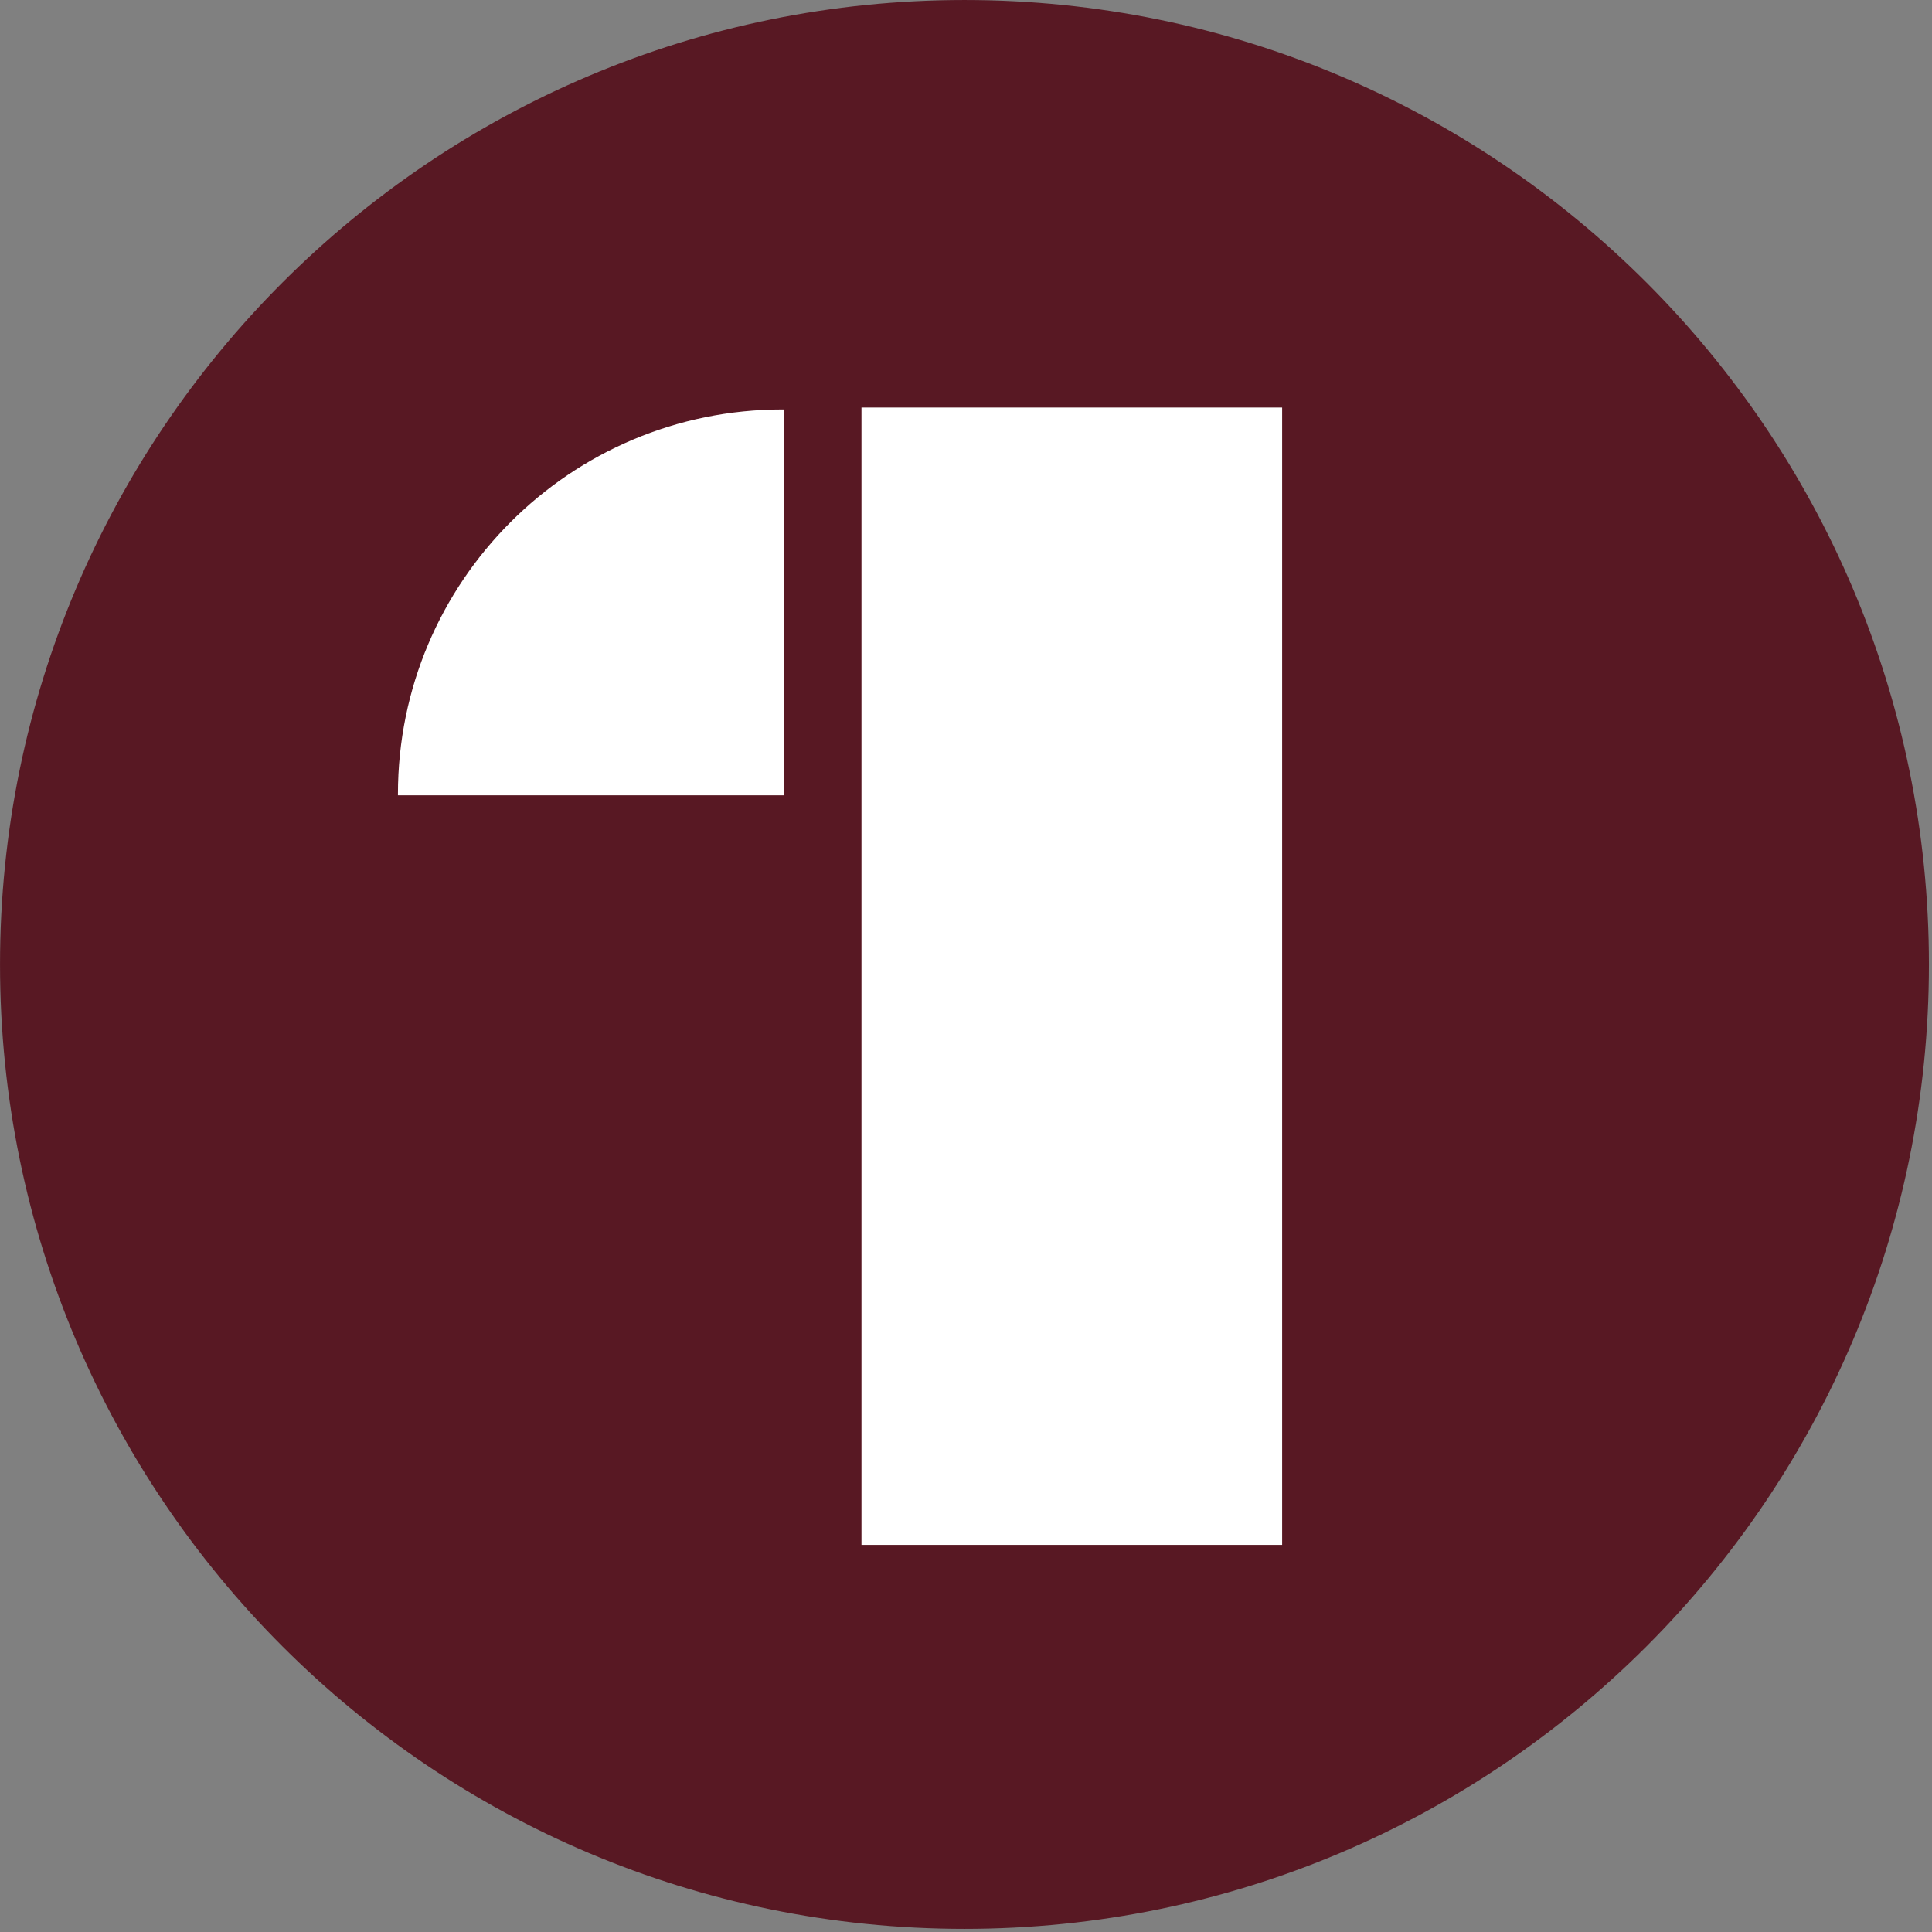
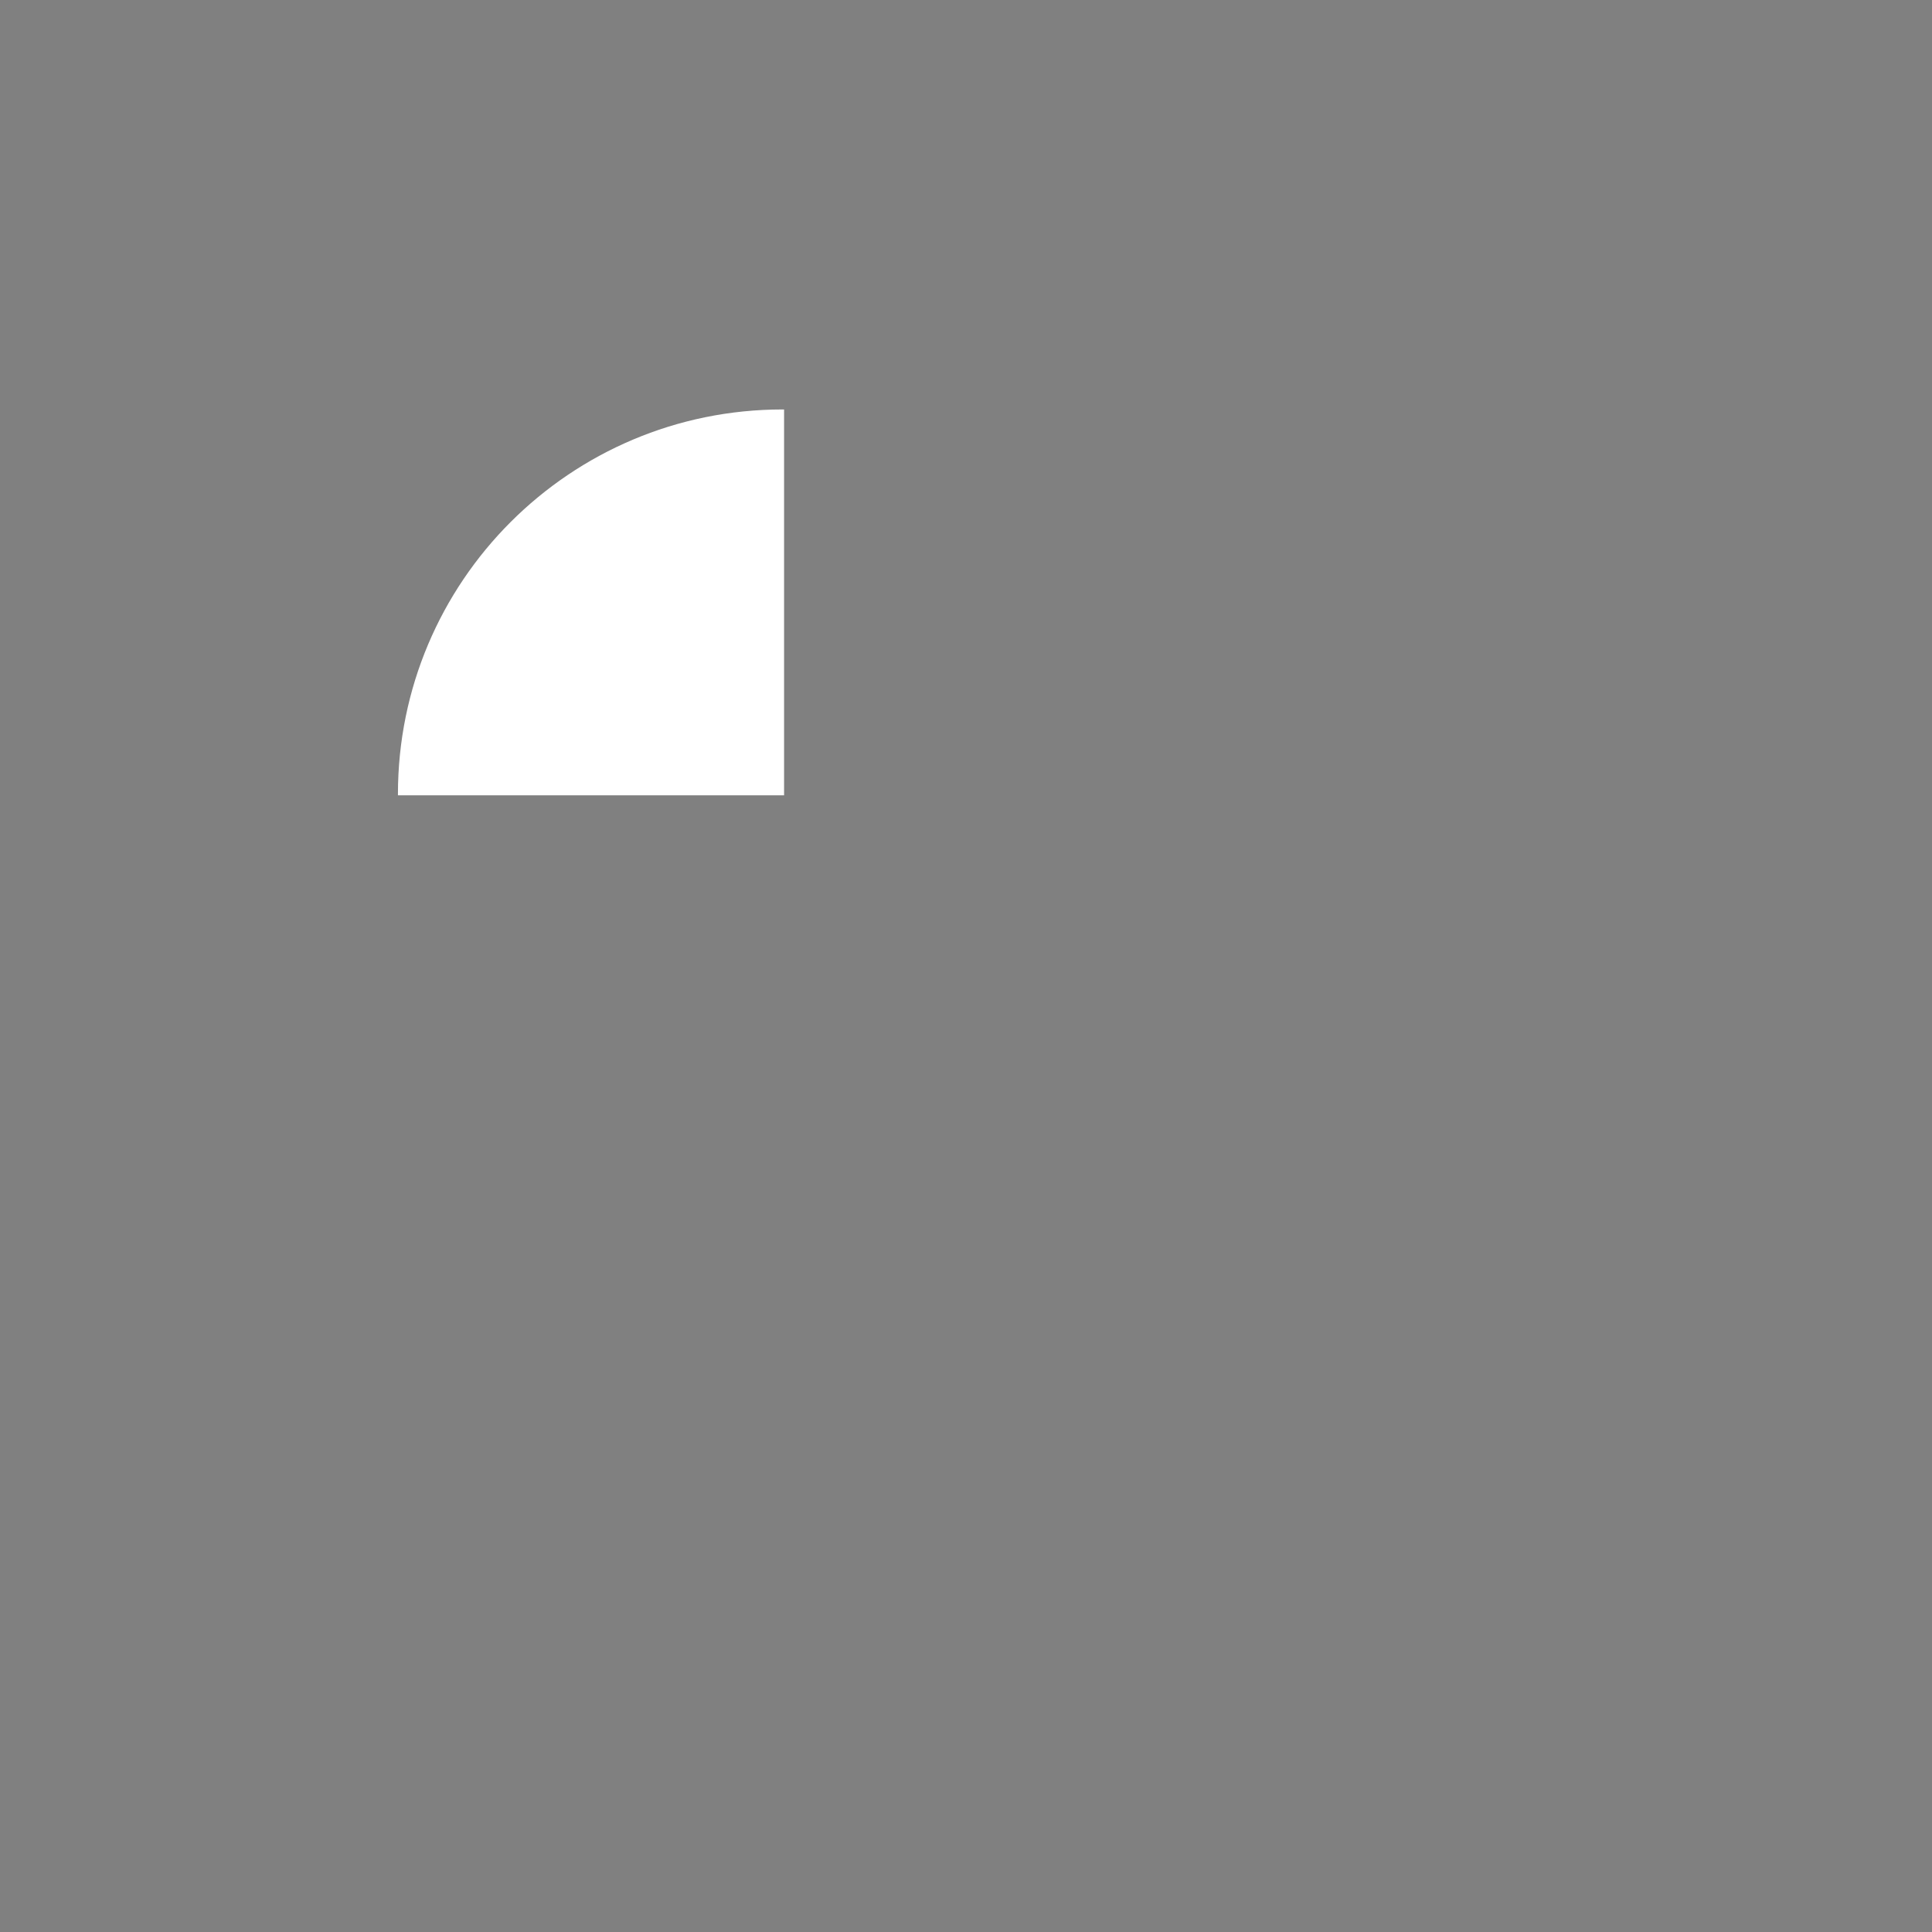
<svg xmlns="http://www.w3.org/2000/svg" xmlns:ns1="http://www.serif.com/" width="100%" height="100%" viewBox="0 0 562 562" version="1.1" xml:space="preserve" style="fill-rule:evenodd;clip-rule:evenodd;stroke-linejoin:round;stroke-miterlimit:2;">
  <rect x="0" y="0" width="562" height="562" fill="#808080" stroke="none" />
  <g transform="matrix(1,0,0,1,-77.392,-47.025)">
    <g id="Calque-1" ns1:id="Calque 1" transform="matrix(4.167,0,0,4.167,0,0)">
      <g transform="matrix(0,-1,-1,0,85.902,11.285)">
-         <path d="M-67.328,-67.325C-104.513,-67.325 -134.652,-37.181 -134.652,0.002C-134.652,37.184 -104.513,67.328 -67.328,67.328C-30.142,67.328 -0.001,37.184 -0.001,0.002C-0.001,-37.181 -30.142,-67.325 -67.328,-67.325" style="fill:rgb(88,24,35);fill-rule:nonzero;" />
-       </g>
+         </g>
      <g transform="matrix(-1,0,0,1,186.787,2.339)">
-         <rect x="78.711" y="37.396" width="29.365" height="79.396" style="fill:white;" />
-       </g>
+         </g>
      <g transform="matrix(1,0,0,1,46.352,39.959)">
        <path d="M0,26.757C0,11.925 12.02,-0.09 26.848,-0.09L26.956,-0.09L26.956,26.847L0,26.847L0,26.757Z" style="fill:white;fill-rule:nonzero;" />
      </g>
    </g>
  </g>
</svg>